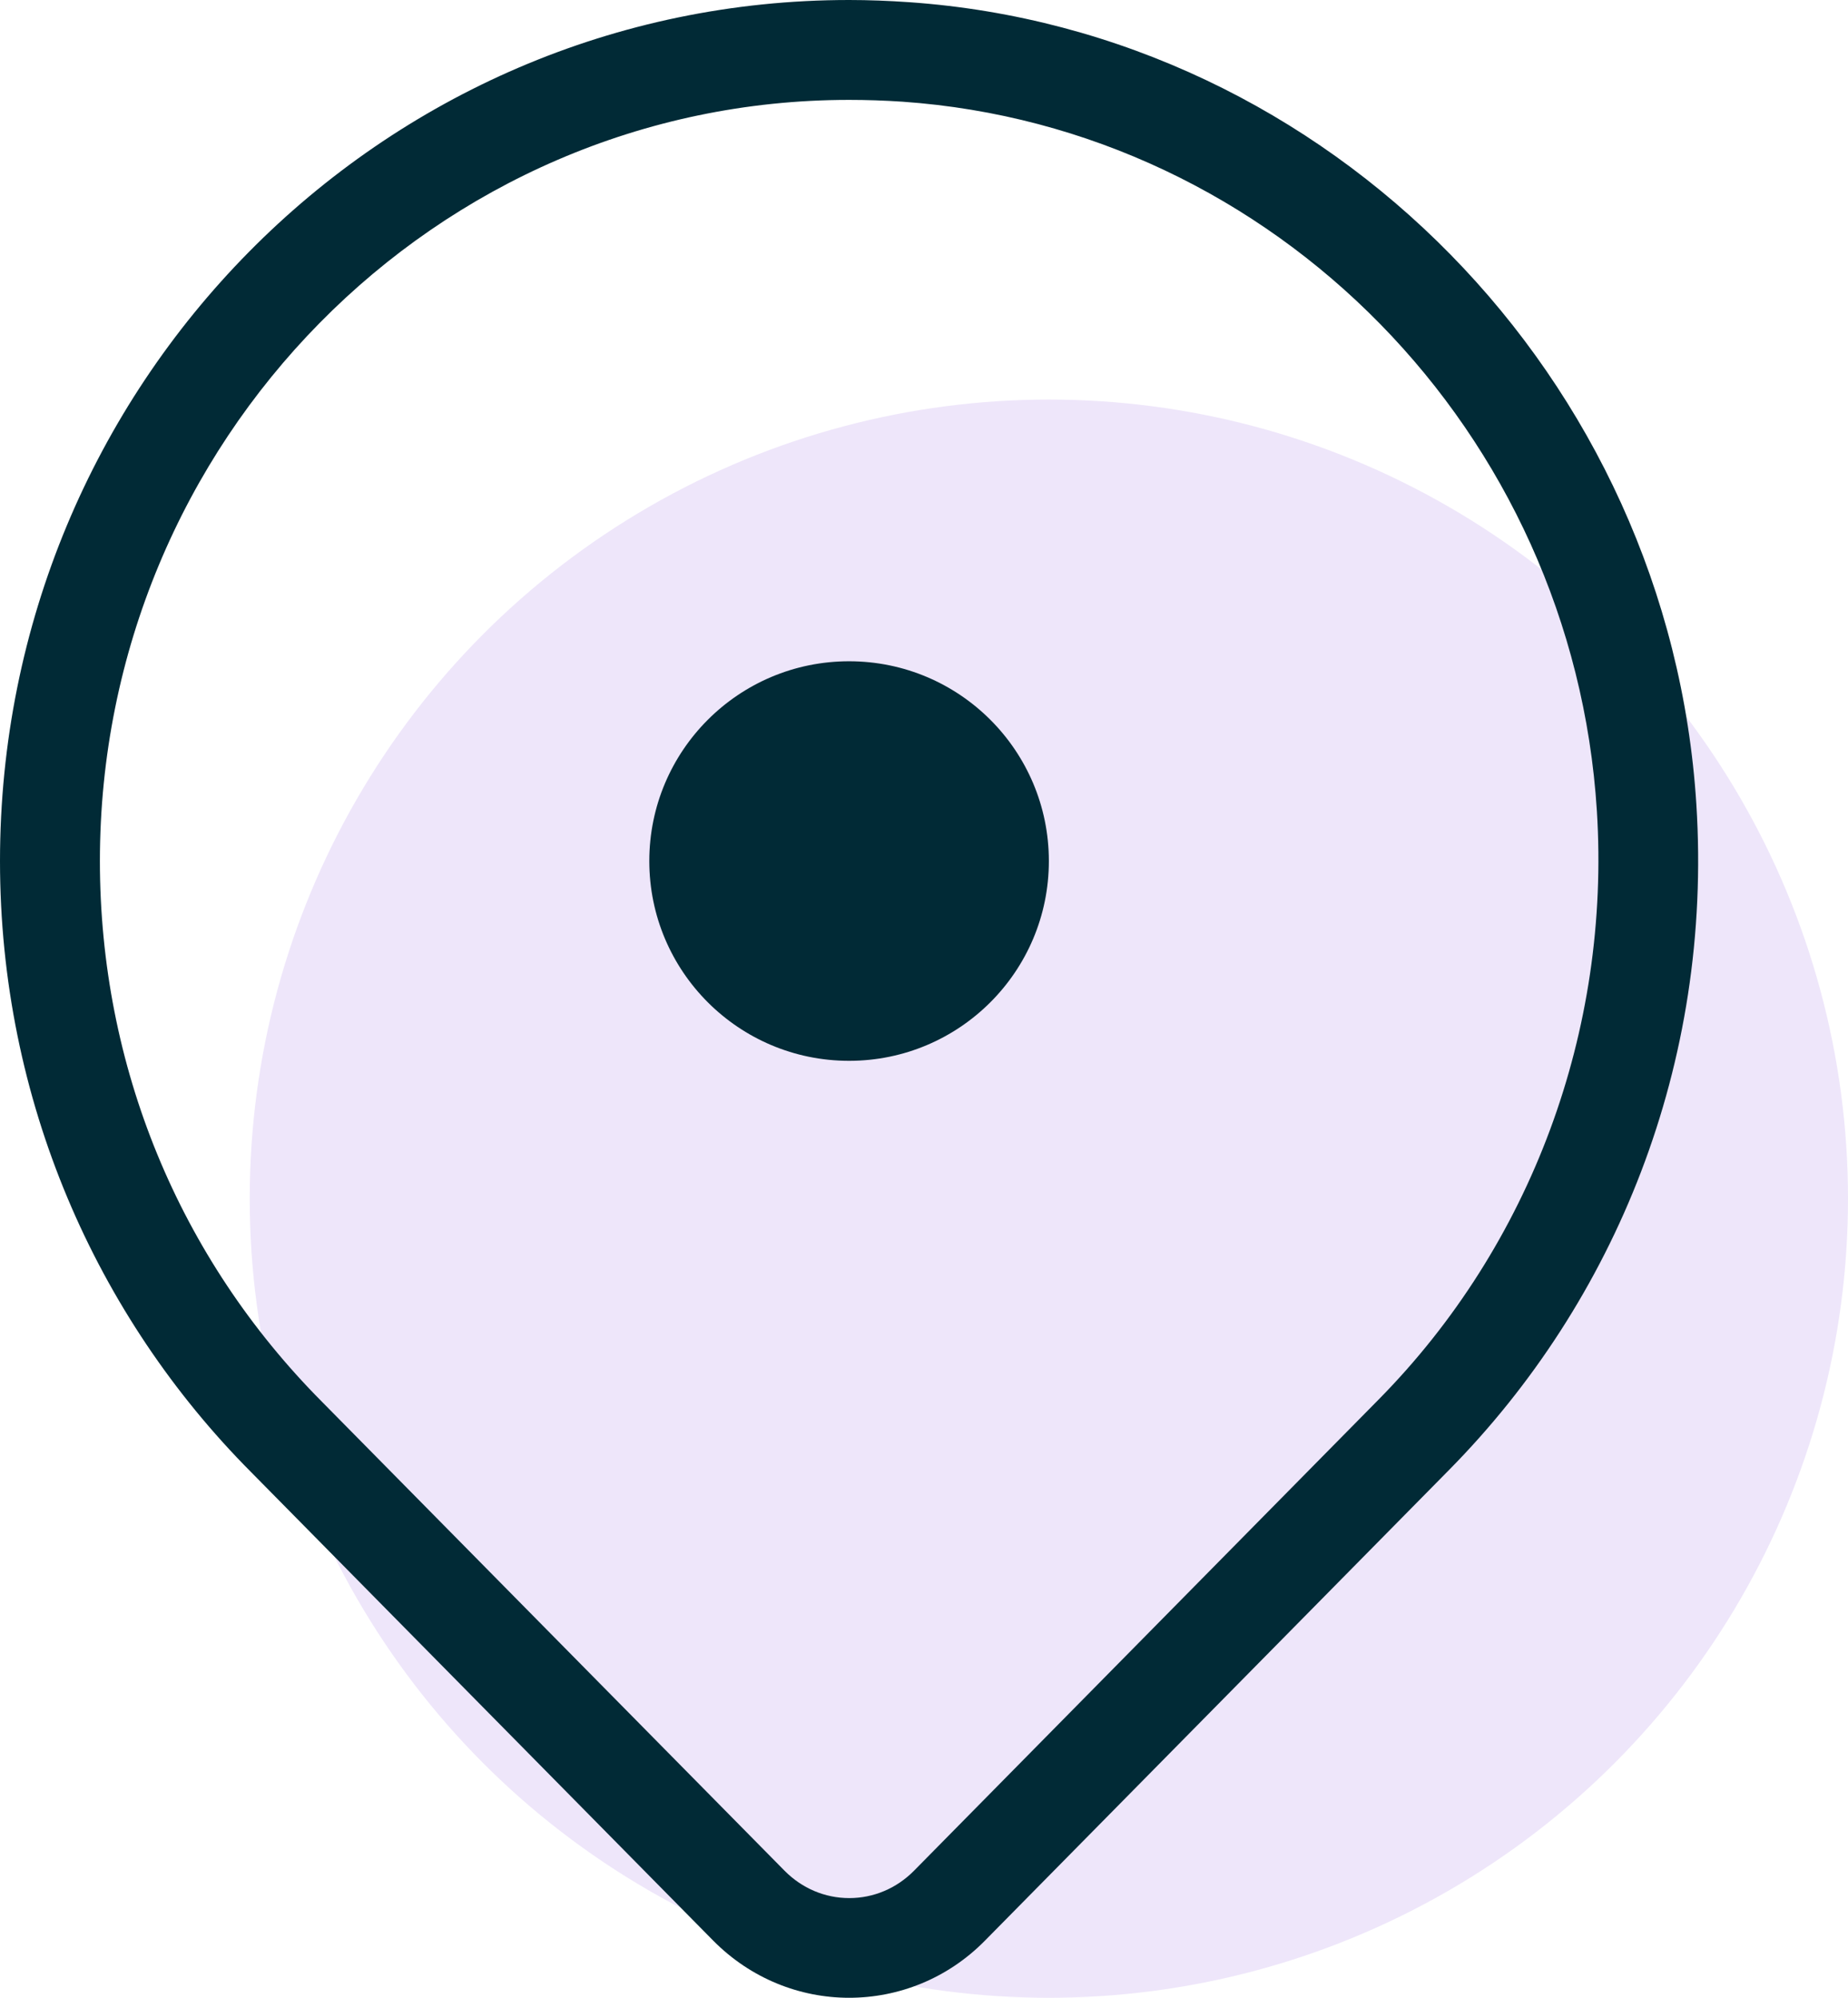
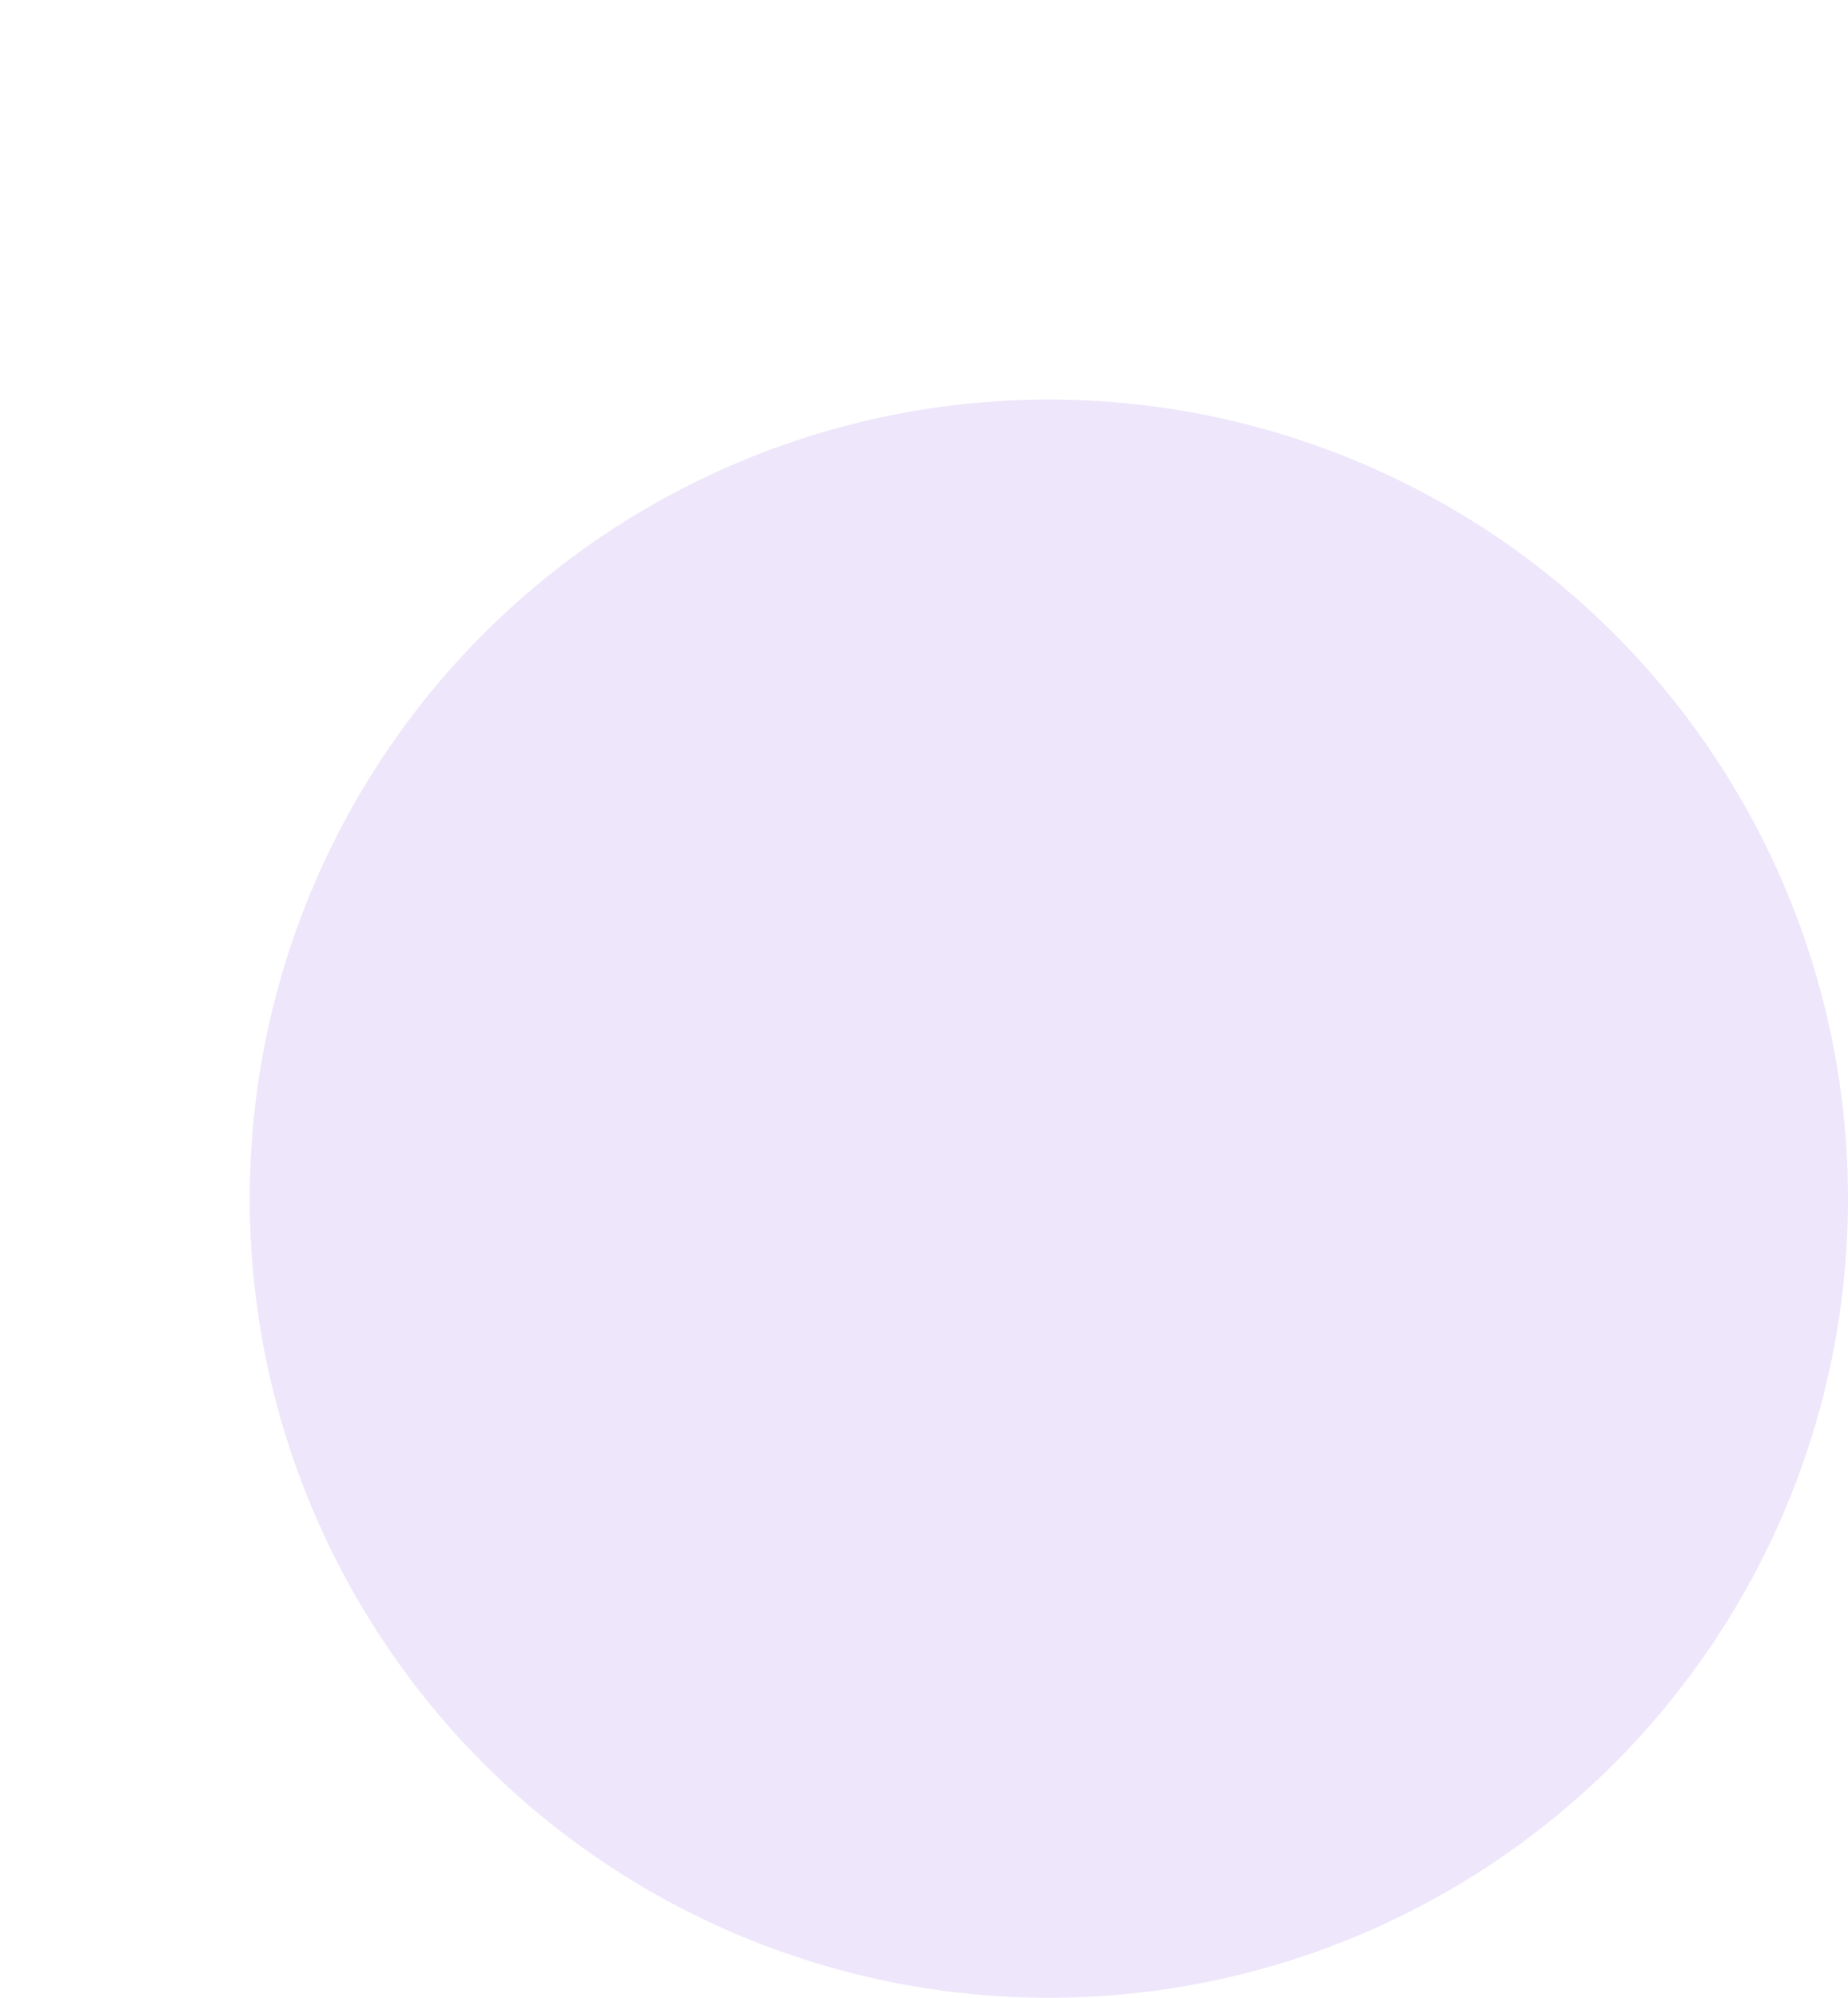
<svg xmlns="http://www.w3.org/2000/svg" id="Layer_2" viewBox="0 0 92.5 100">
  <defs>
    <style>.cls-1{fill:#012a36;}.cls-2{fill:#eee6fa;}</style>
  </defs>
  <g id="Icon_Background">
    <circle class="cls-2" cx="52.5" cy="60" r="40" />
  </g>
  <g id="Icon_Design">
    <g>
-       <path class="cls-1" d="m42.5,5c.88,0,1.78.03,2.67.09,18.63,1.3,33.57,16.56,34.76,35.5.69,10.99-3.29,21.73-10.93,29.47l-23.25,23.58c-.87.88-2.02,1.37-3.24,1.37s-2.37-.49-3.24-1.37l-23.15-23.47c-7.17-7.21-11.12-16.82-11.12-27.07C5,22.09,21.82,5,42.5,5m0-5C19.03,0,0,19.29,0,43.1c0,11.96,4.81,22.79,12.57,30.59l23.13,23.45c1.88,1.9,4.34,2.86,6.8,2.86s4.92-.95,6.8-2.86l23.25-23.58c8.29-8.41,13.18-20.28,12.36-33.29C83.57,18.93,66.56,1.58,45.51.11c-1.01-.07-2.02-.11-3.01-.11h0Z" />
-       <circle class="cls-1" cx="42.5" cy="43.1" r="10" />
-     </g>
+       </g>
  </g>
</svg>